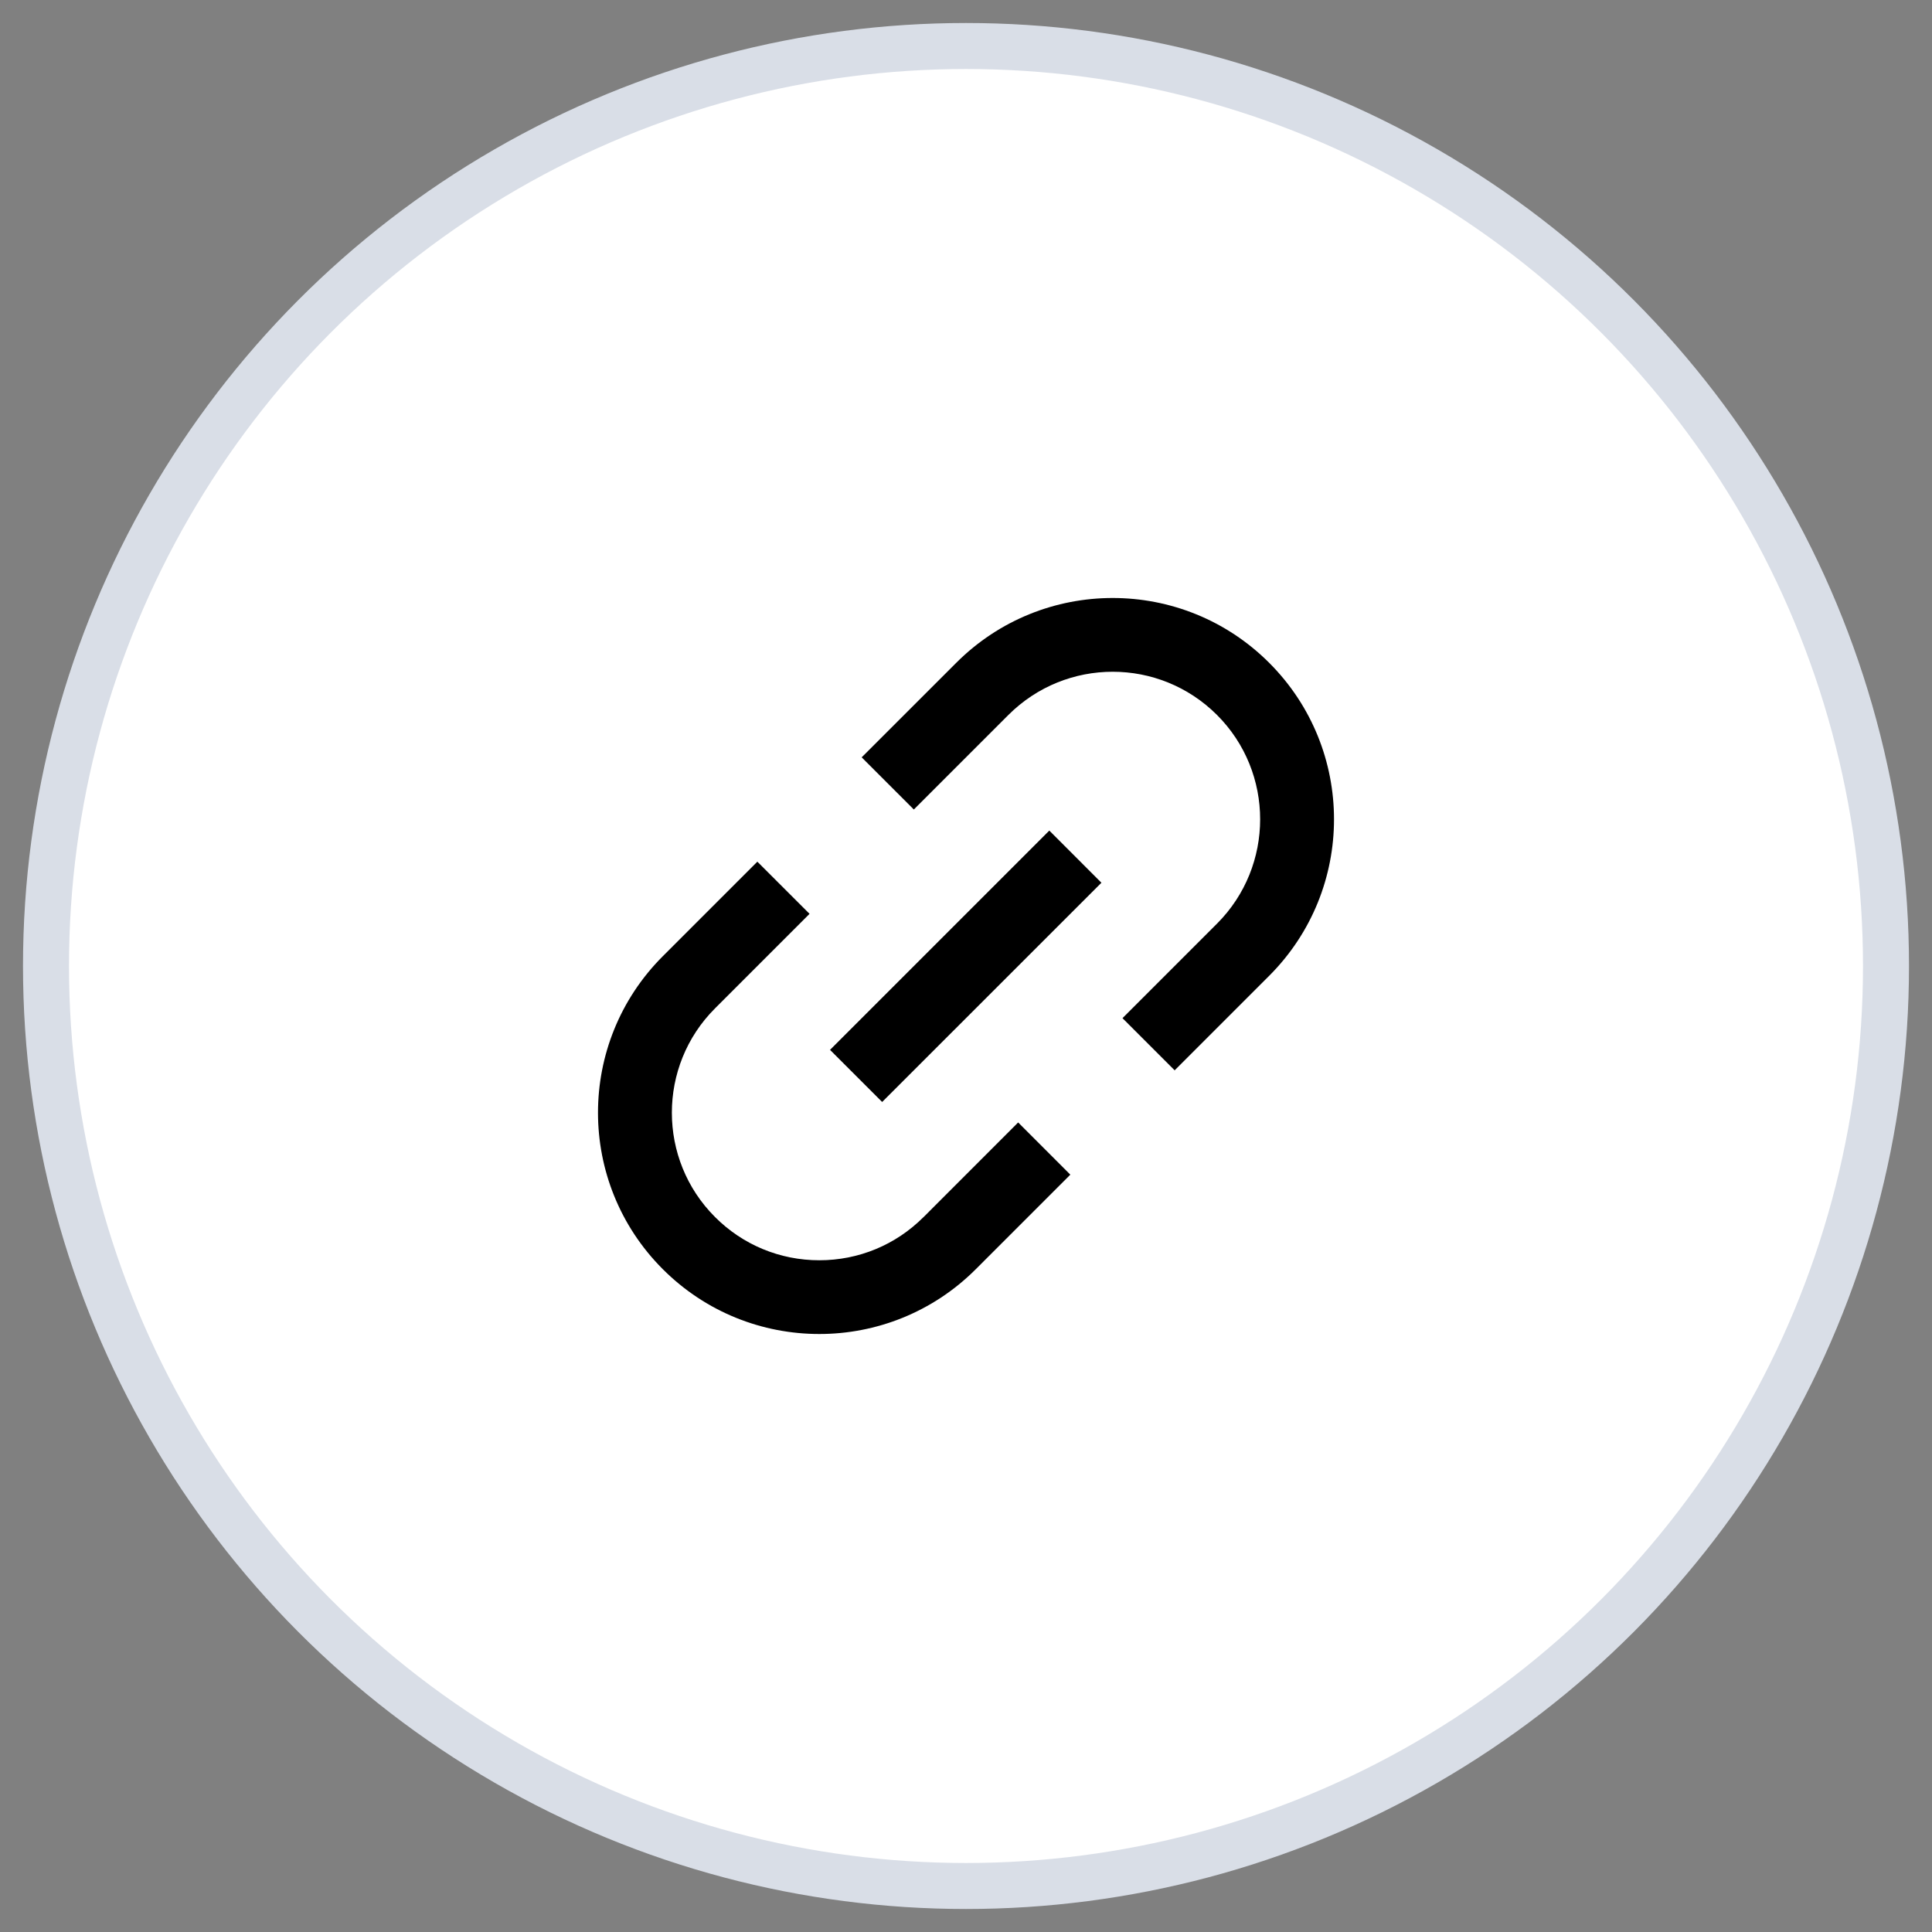
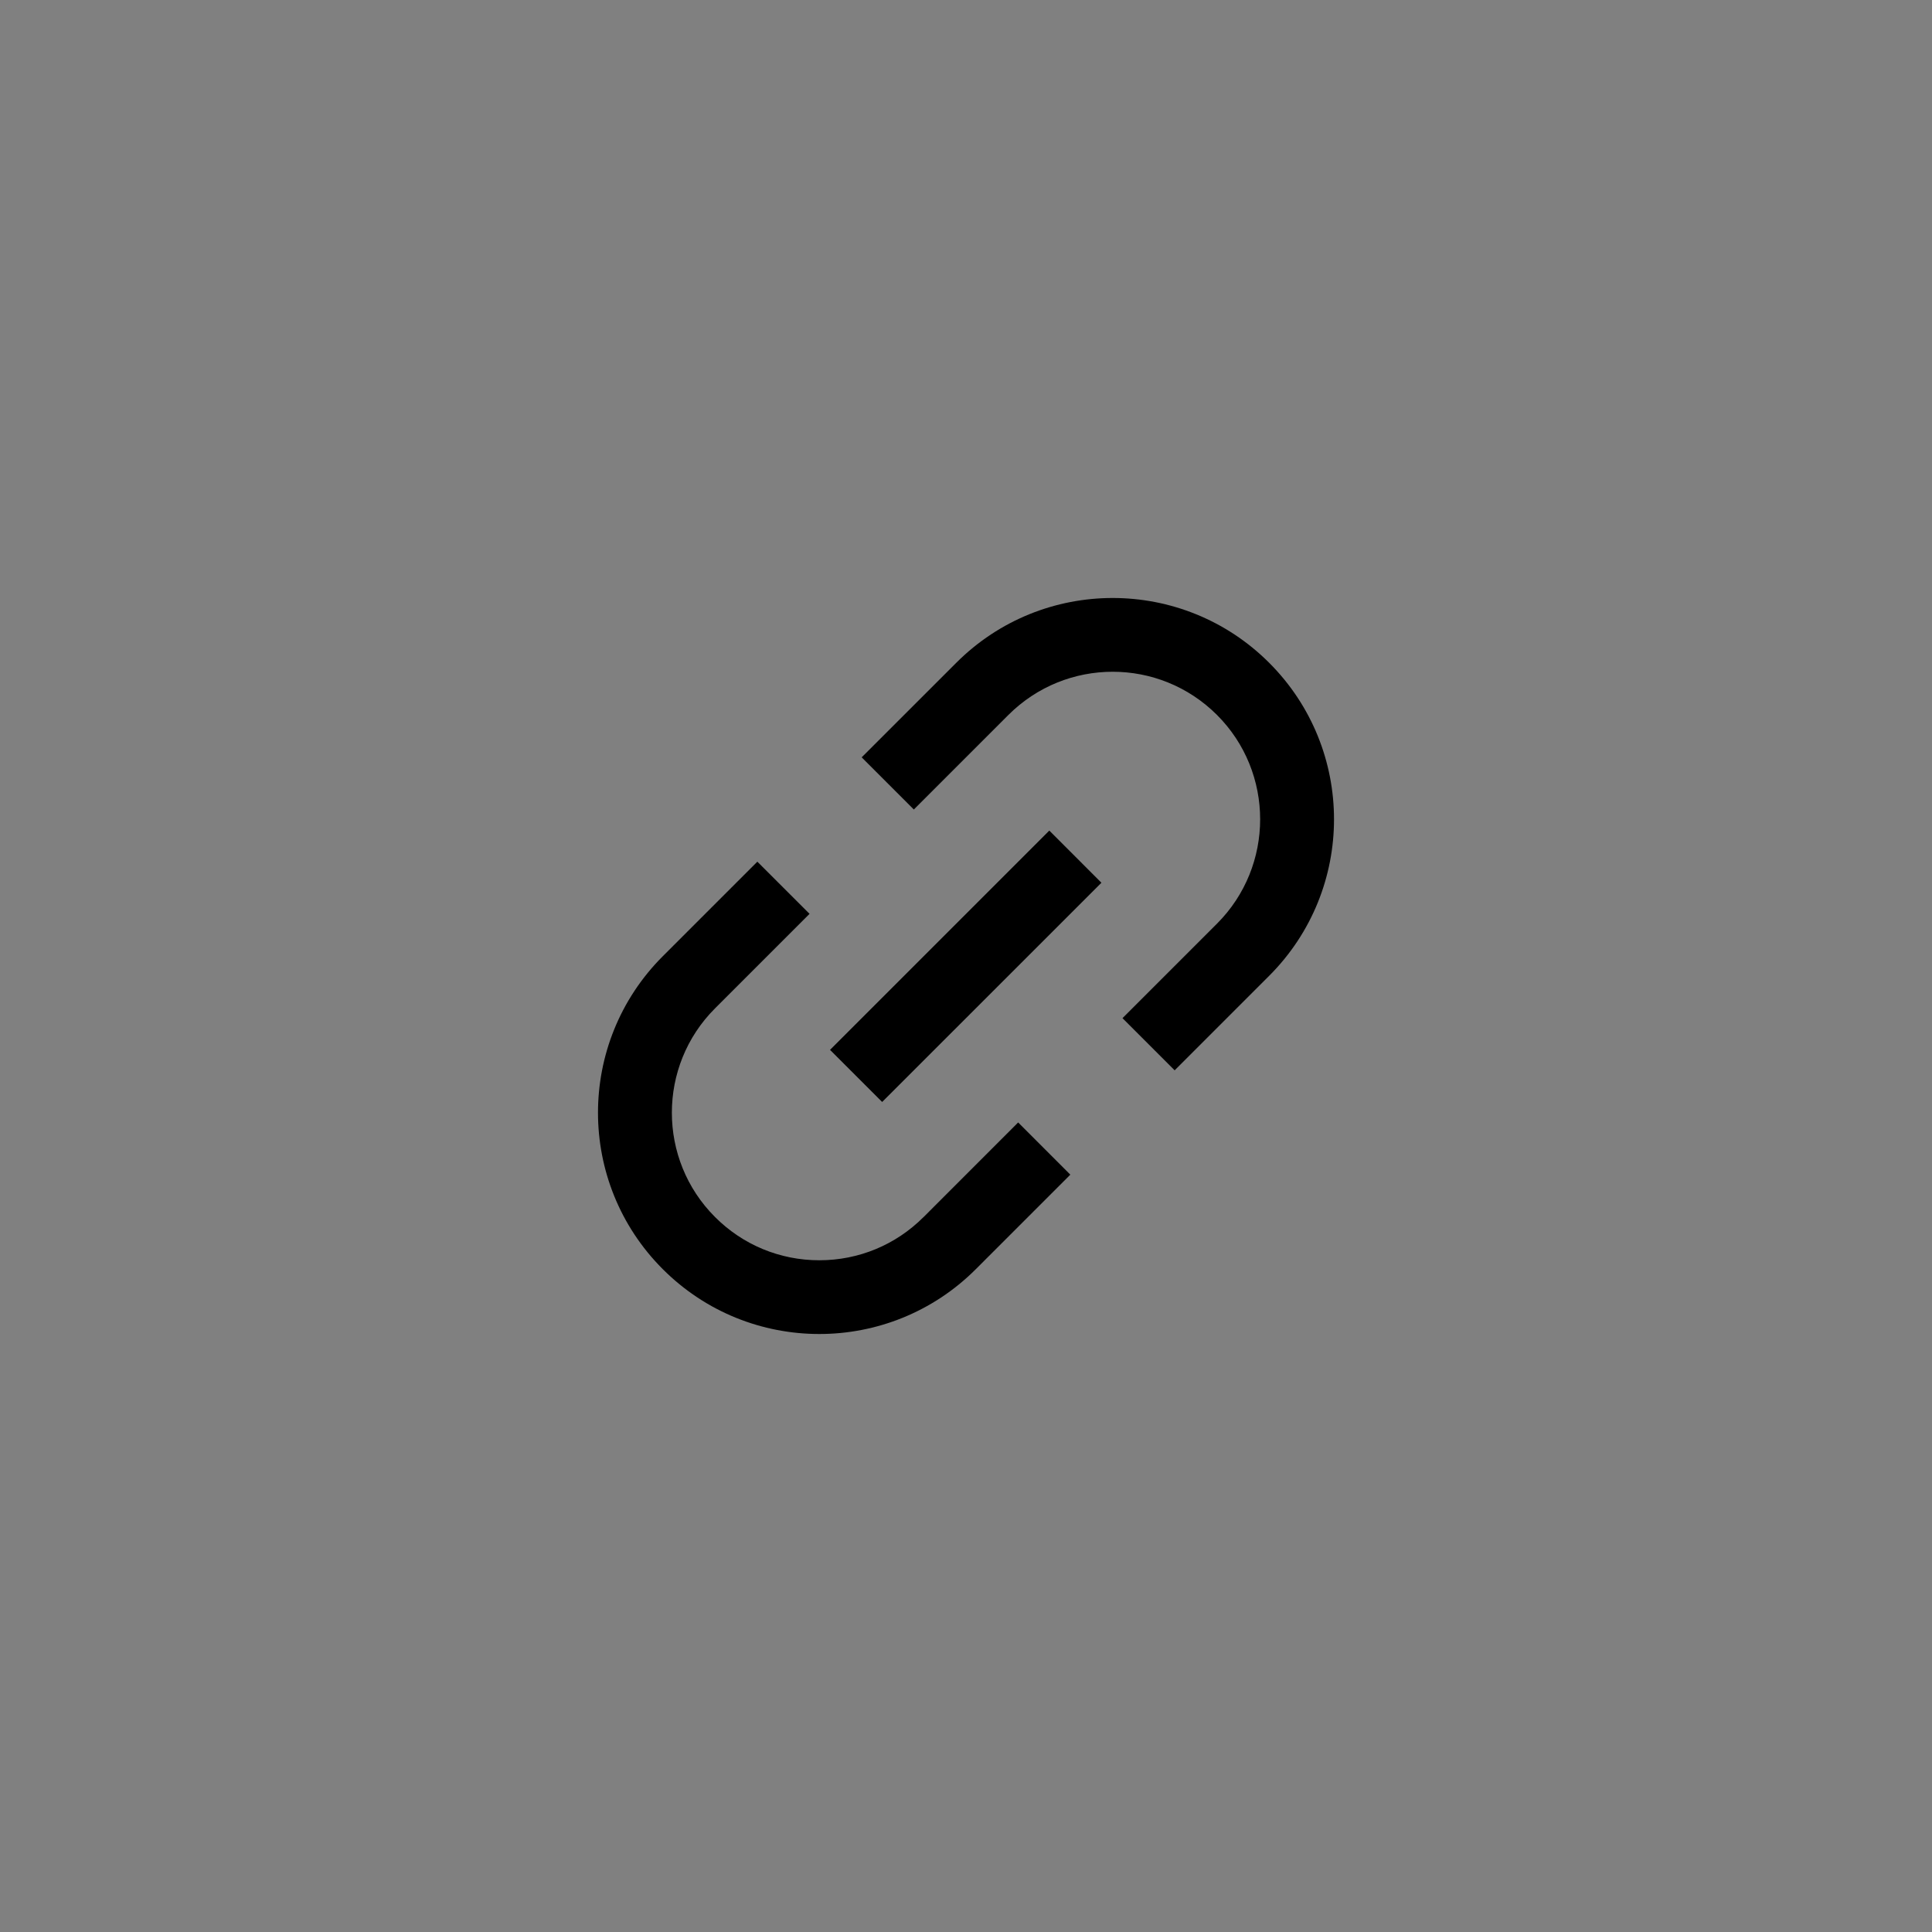
<svg xmlns="http://www.w3.org/2000/svg" width="42" height="42" viewBox="0 0 42 42">
  <rect x="0" y="0" width="42" height="42" fill="#808080" stroke="none" />
  <g fill="none" fill-rule="evenodd" transform="translate(1 1)">
-     <circle cx="20" cy="20" r="20" fill="#FFF" stroke="#D9DEE7" />
    <path fill="#000" d="M19.788 13.409l-2.056 2.055 1.134 1.134 2.055-2.055c1.254-1.253 3.282-1.253 4.536 0 1.25 1.25 1.25 3.285 0 4.536l-2.055 2.055 1.134 1.134 2.055-2.055c1.879-1.88 1.879-4.925 0-6.804-1.879-1.879-4.925-1.879-6.803 0zm-.71 12.048c-.605.606-1.41.94-2.267.94-.856 0-1.662-.334-2.267-.94-1.251-1.25-1.251-3.286 0-4.536l2.055-2.055-1.135-1.134-2.055 2.055c-1.879 1.879-1.879 4.925 0 6.804.94.94 2.17 1.409 3.402 1.409 1.232 0 2.463-.47 3.402-1.409l2.055-2.055-1.134-1.135-2.055 2.056zm2.733-8.401l1.133 1.134-4.767 4.766-1.133-1.133 4.767-4.767z" />
  </g>
</svg>